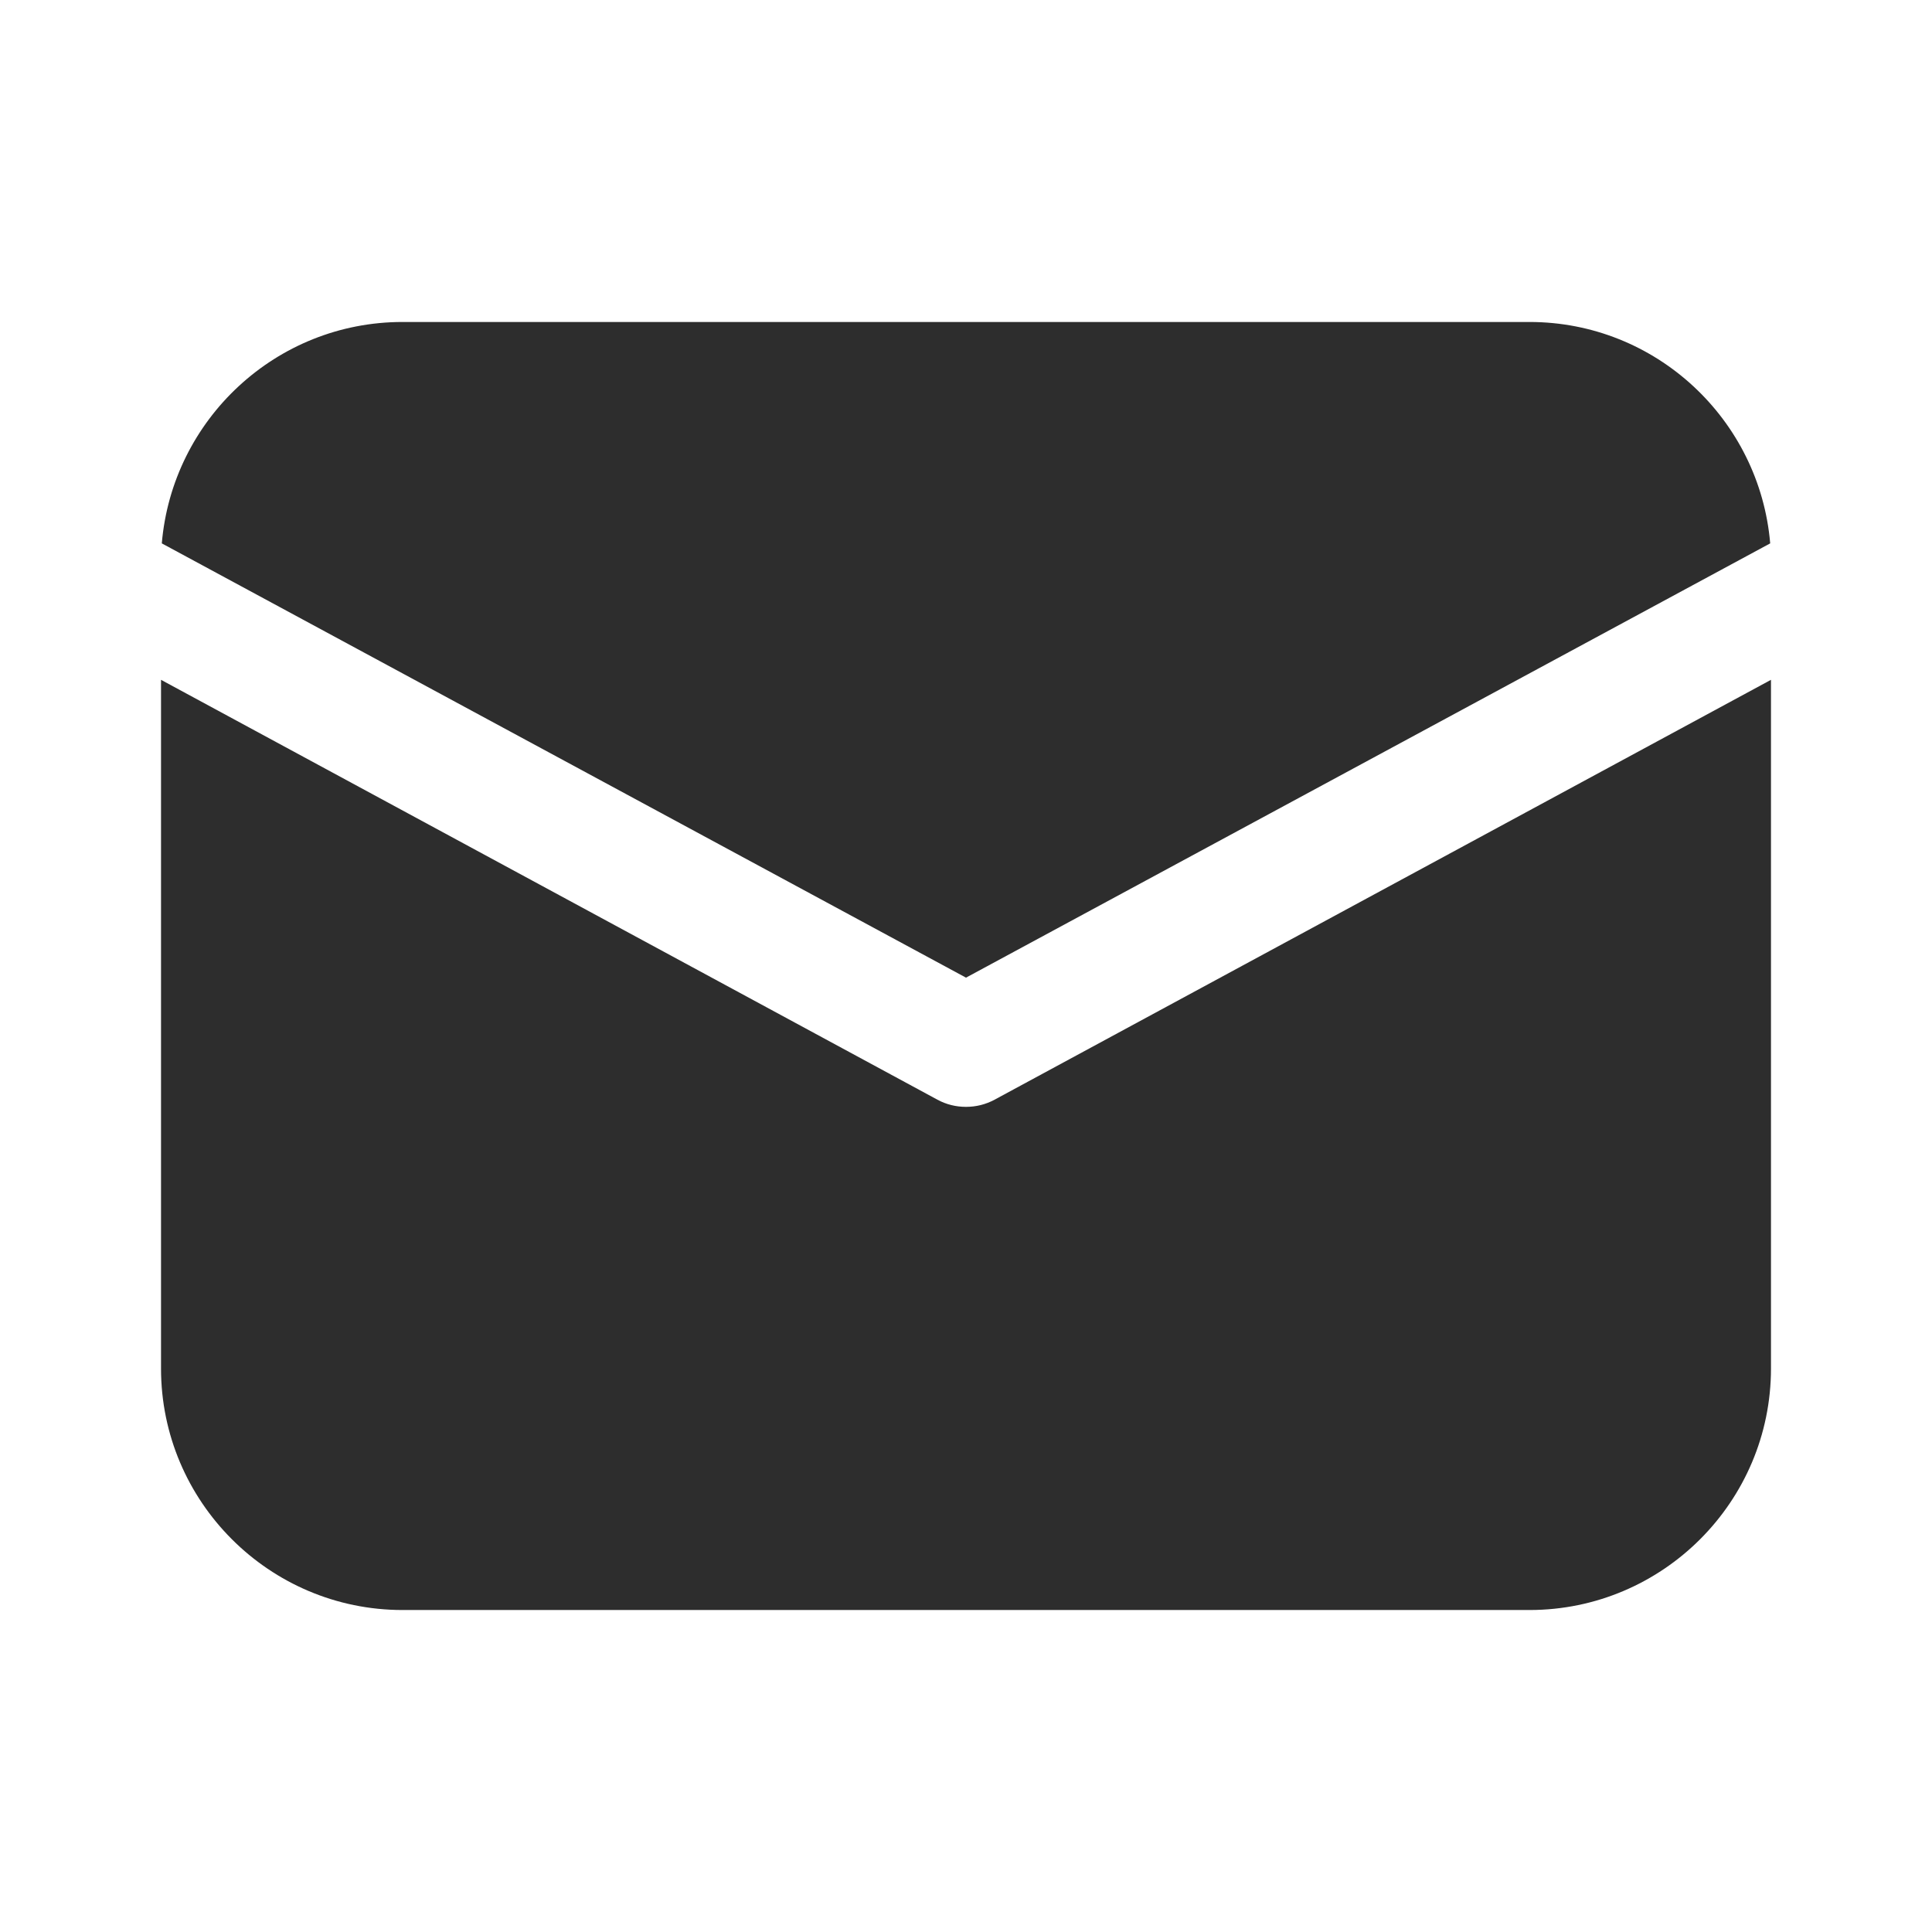
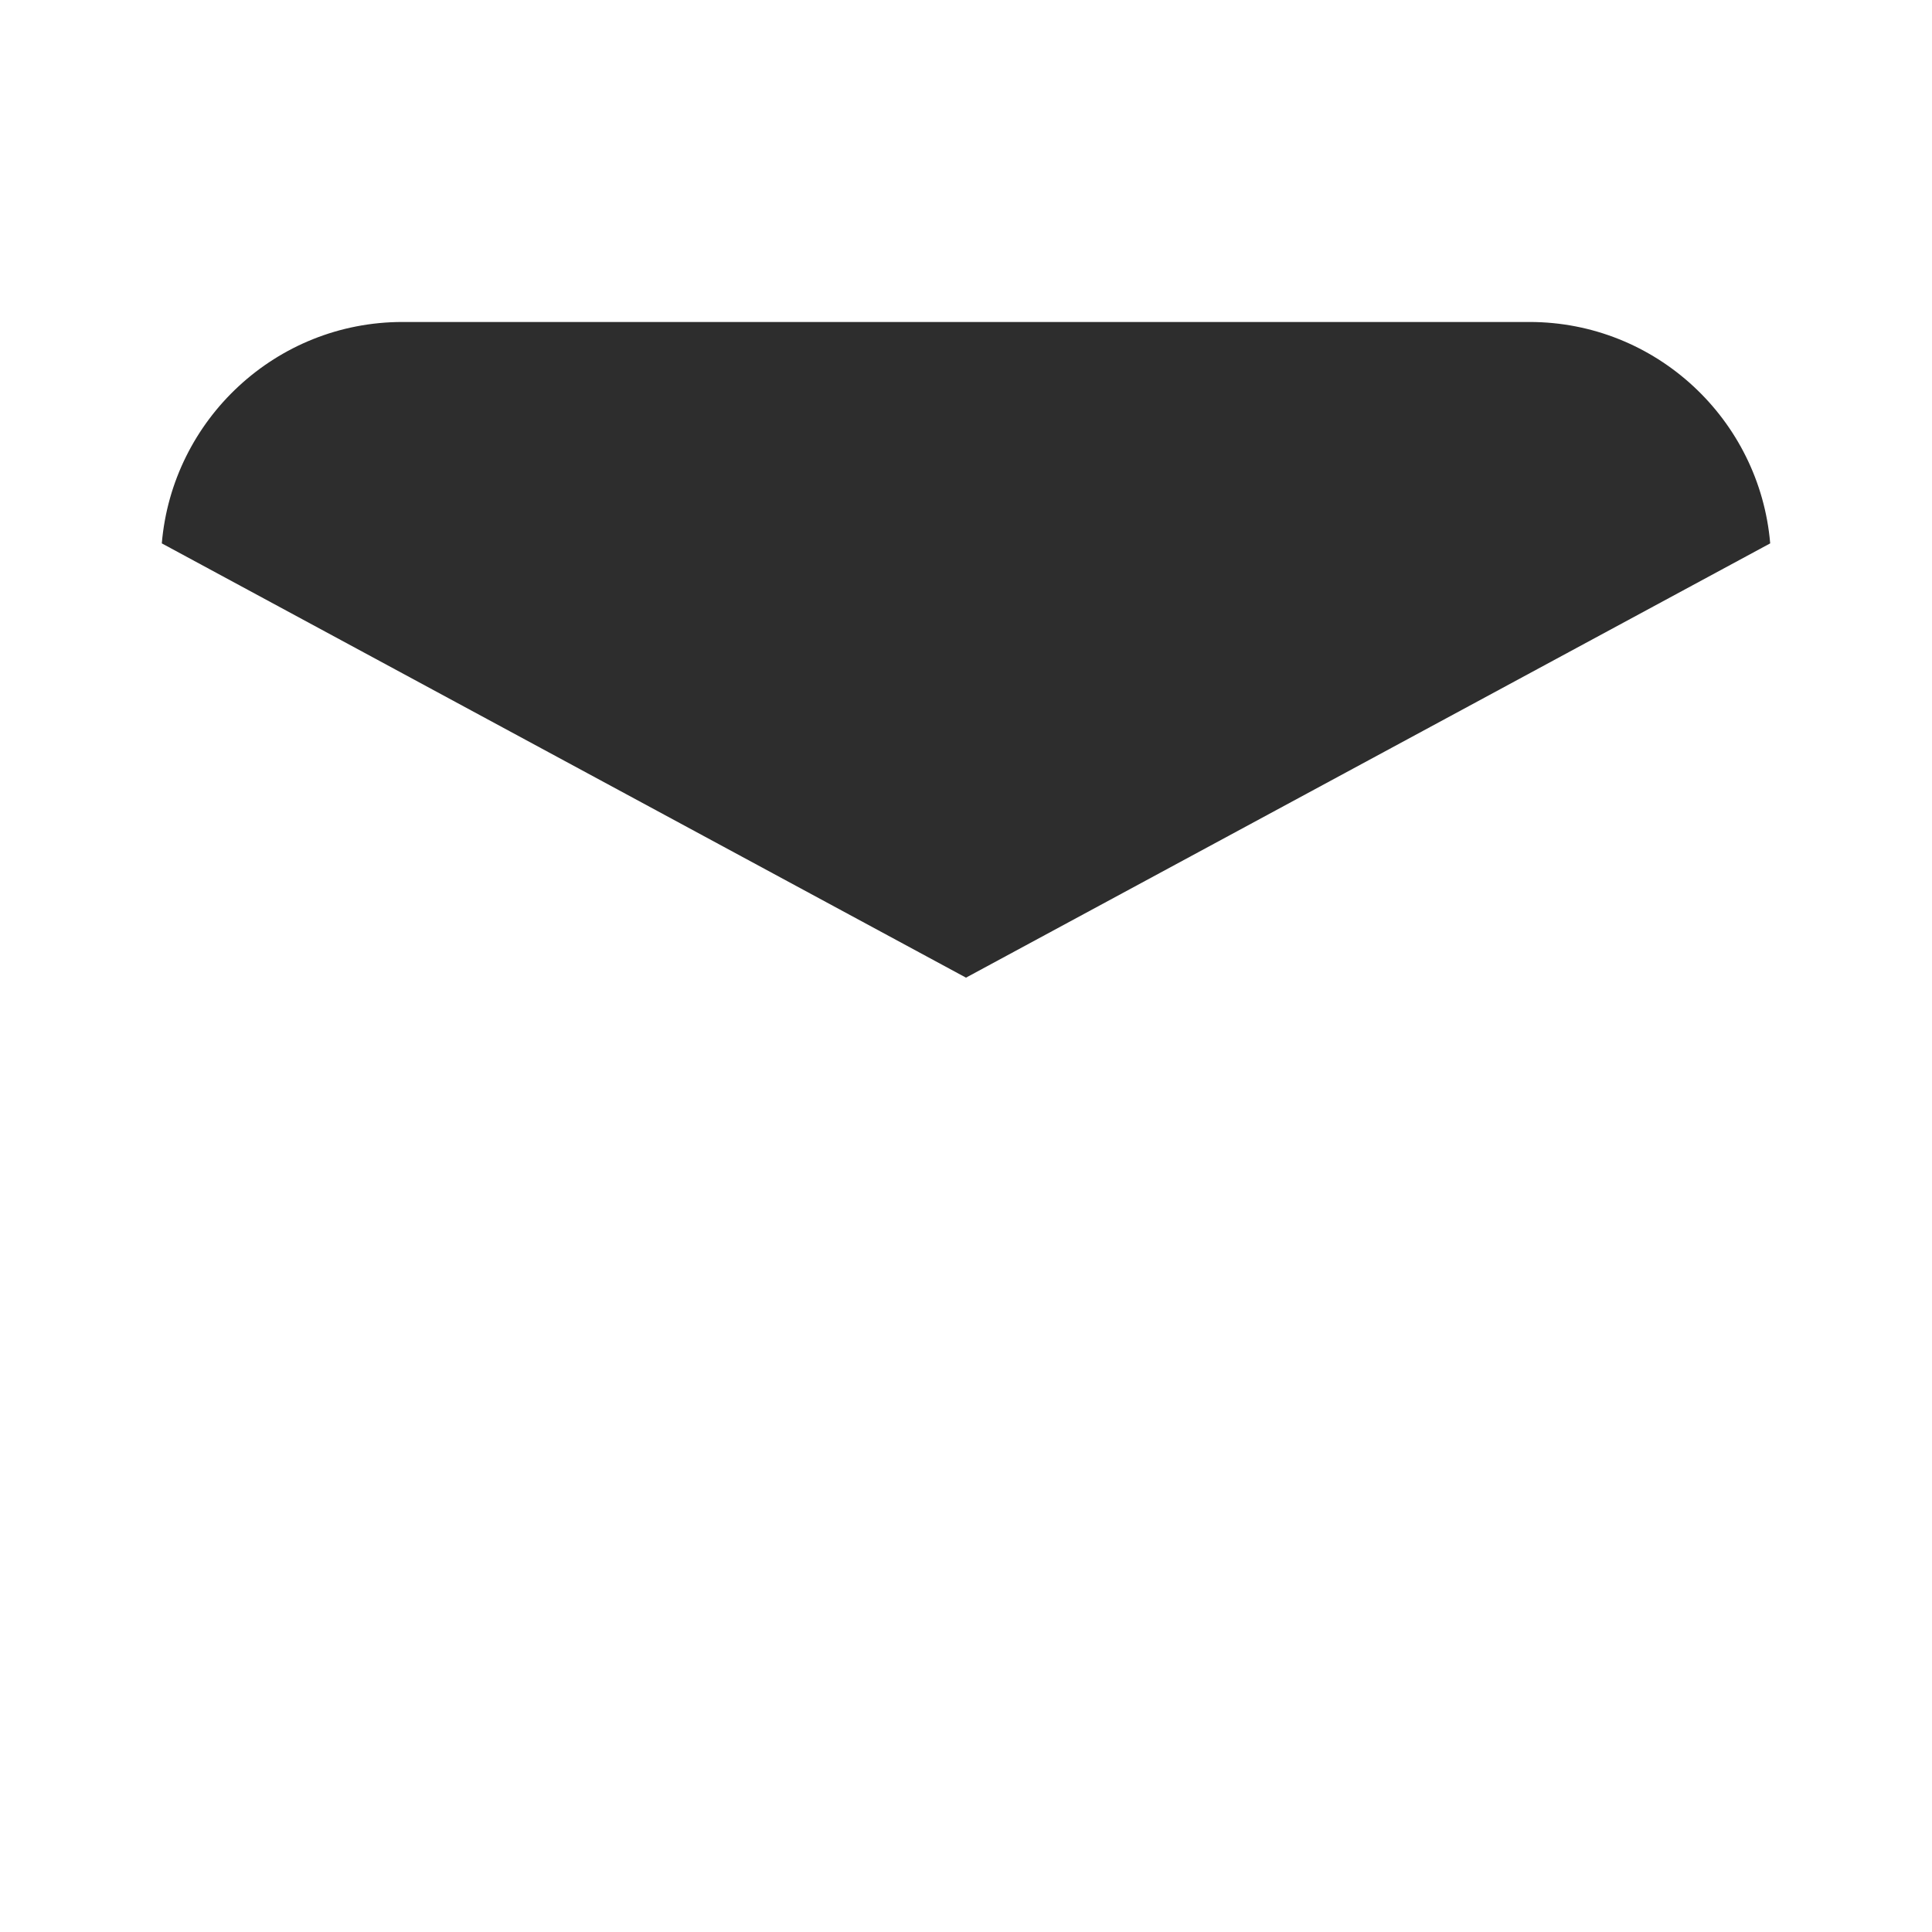
<svg xmlns="http://www.w3.org/2000/svg" width="32" height="32" viewBox="0 0 32 32" fill="none">
  <path d="M16 16.193L2.68 9C2.854 6.948 4.573 5.333 6.667 5.333H25.333C27.427 5.333 29.146 6.948 29.32 9L16 16.193Z" fill="#2D2D2D" />
-   <path d="M29.333 11.26V22.667C29.333 24.872 27.539 26.667 25.333 26.667H6.667C4.461 26.667 2.667 24.872 2.667 22.667V11.26L15.526 18.214C15.674 18.294 15.833 18.333 16 18.333C16.166 18.333 16.325 18.294 16.474 18.214L29.333 11.26Z" fill="#2D2D2D" />
</svg>